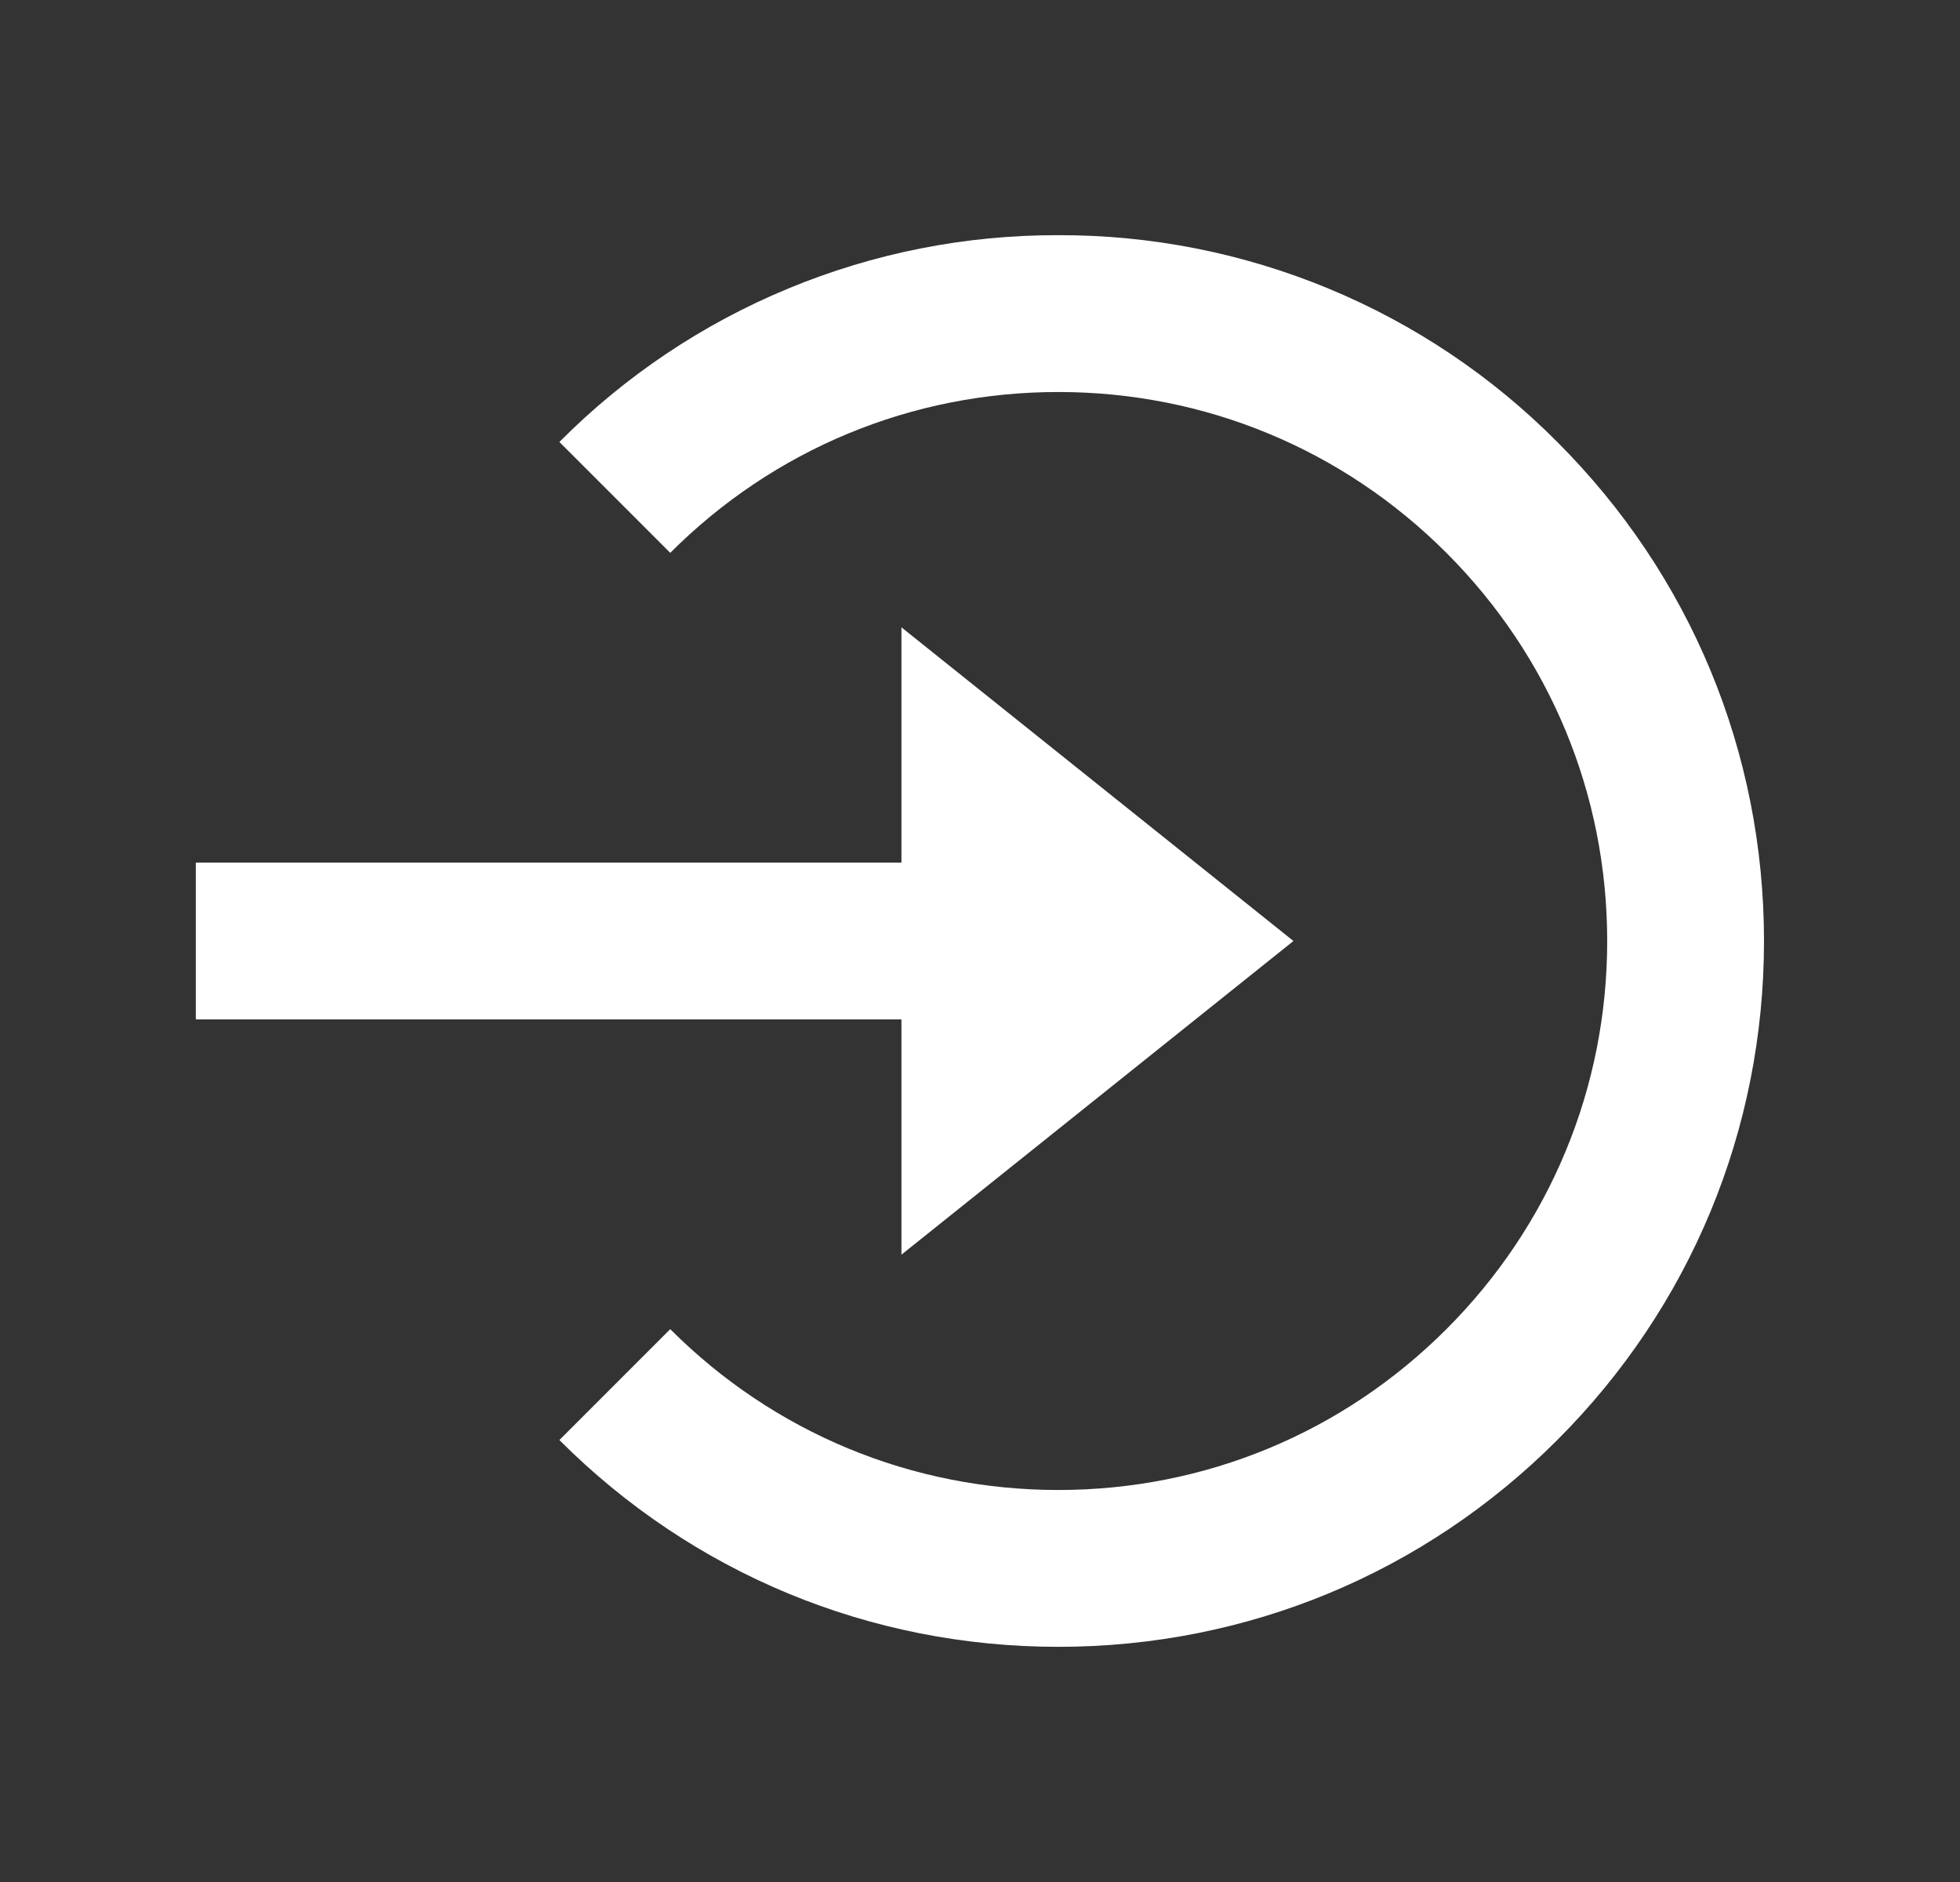
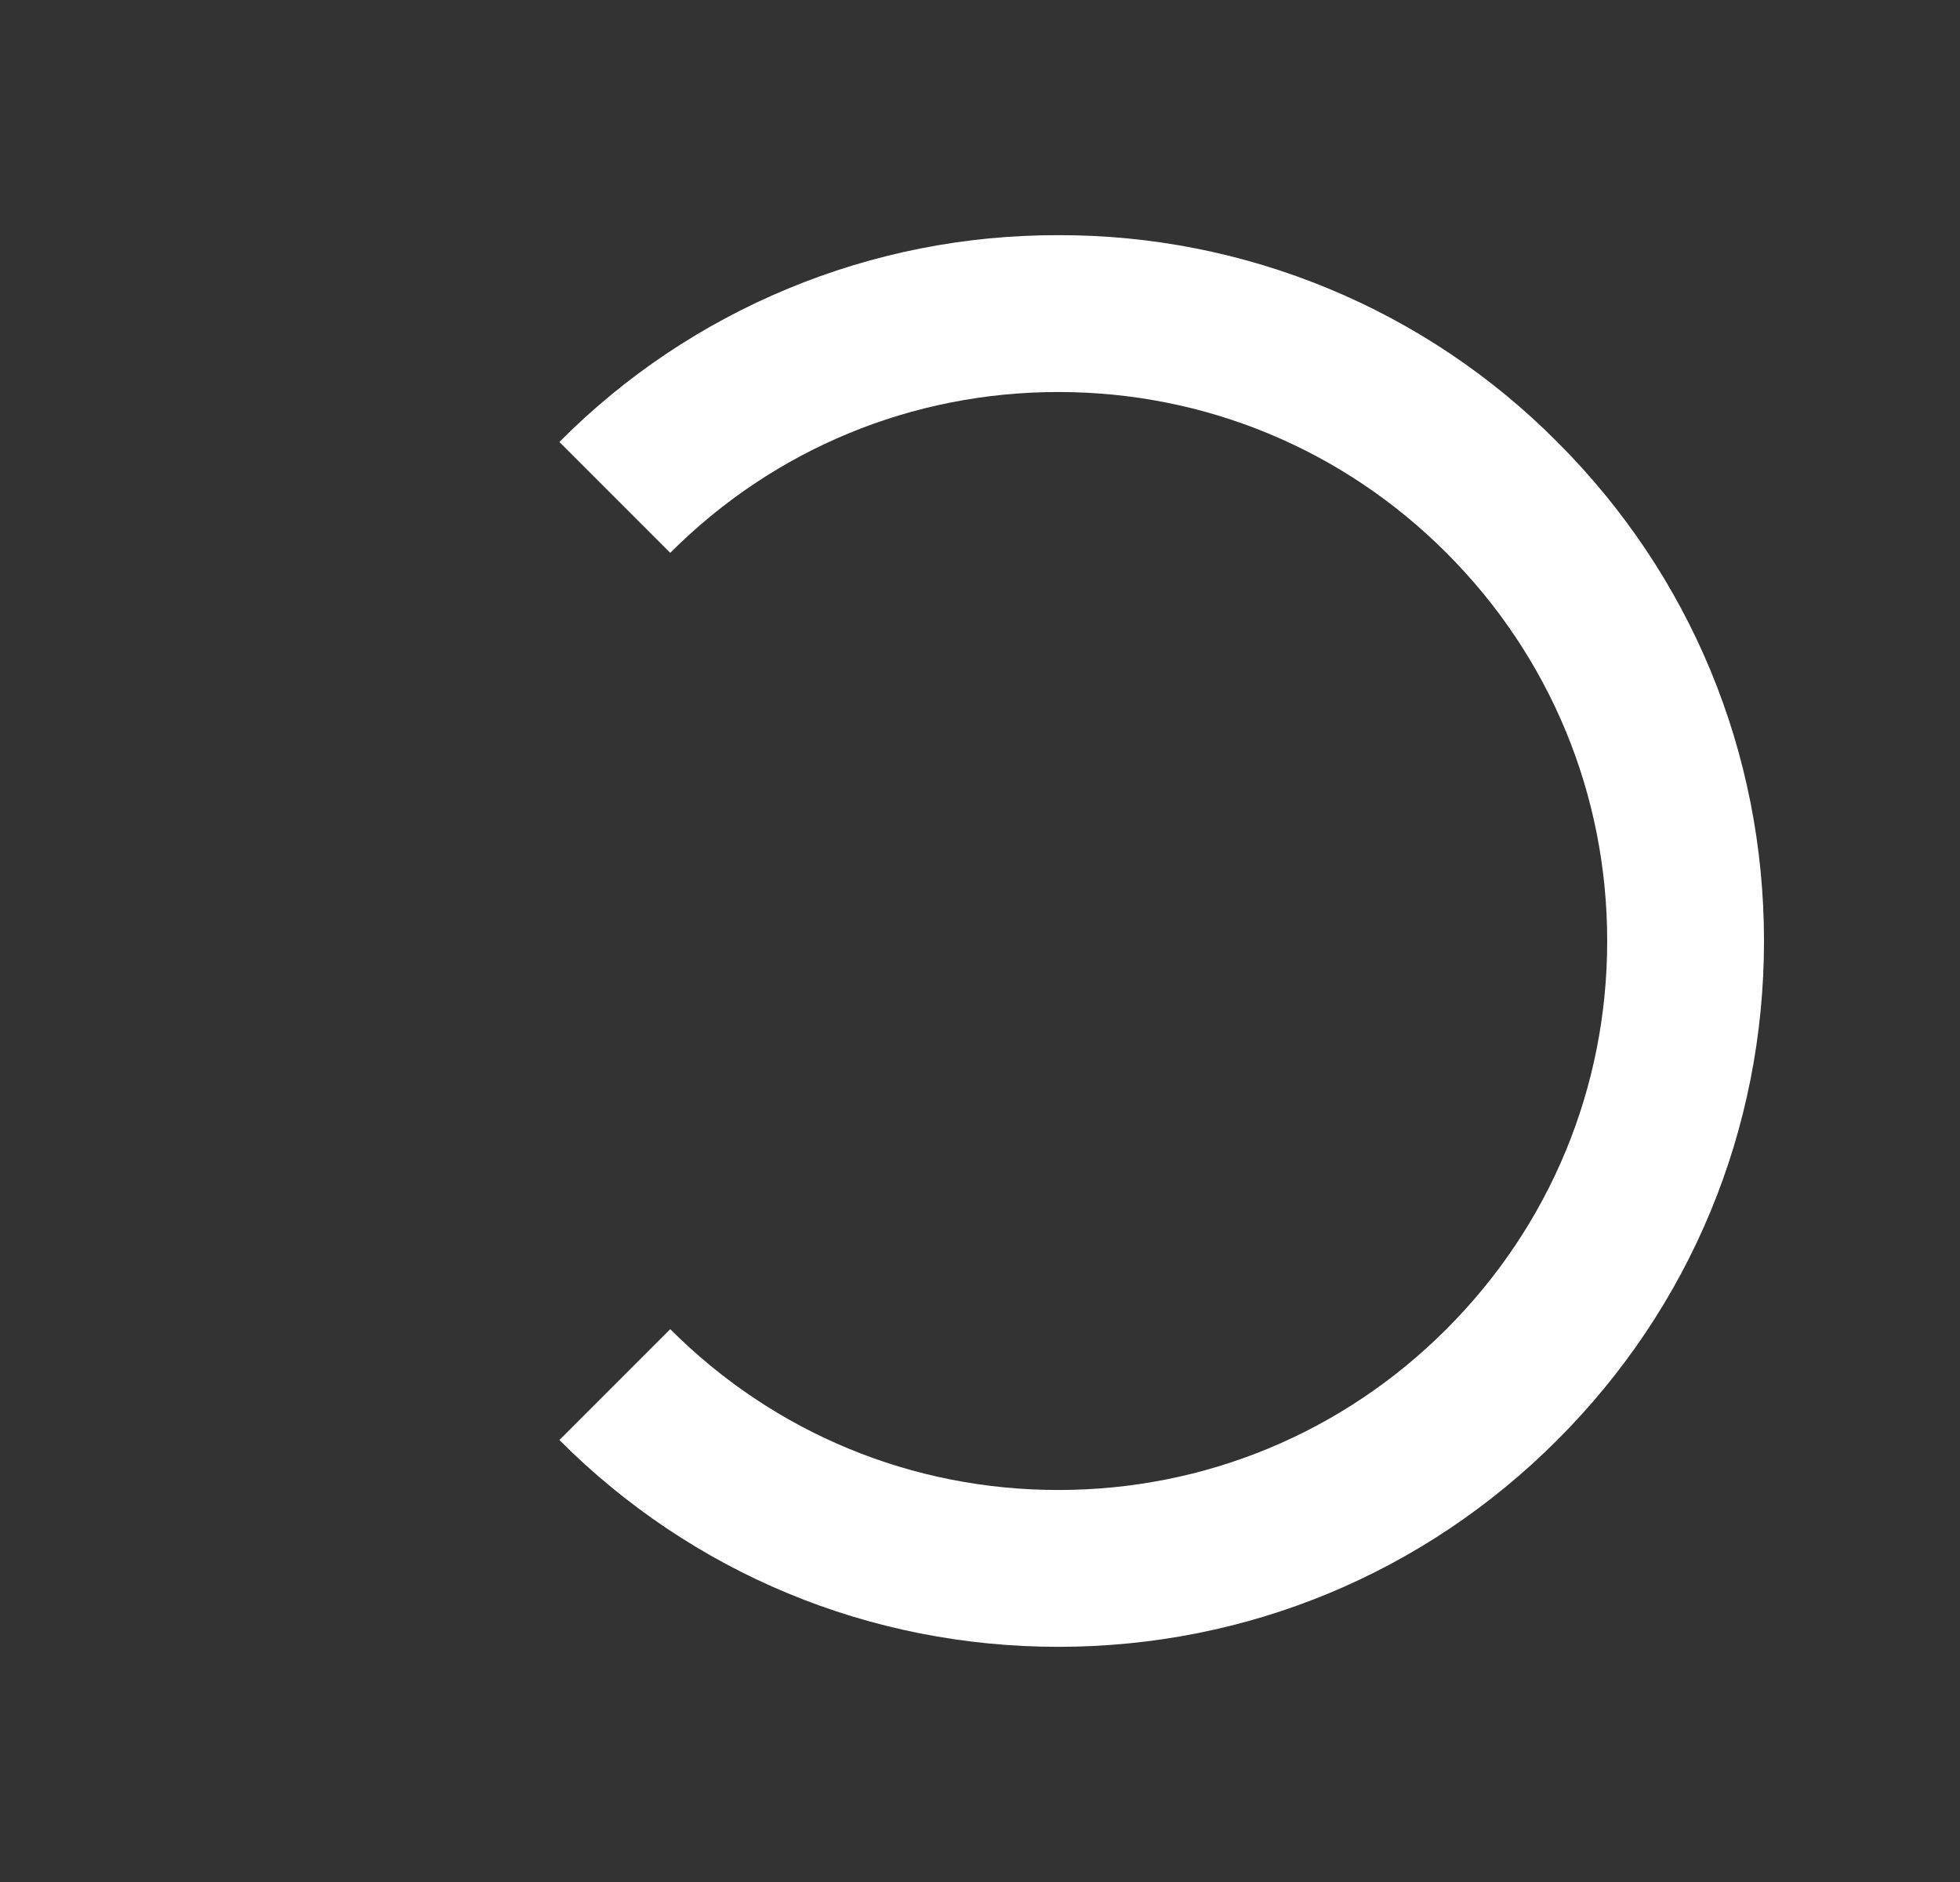
<svg xmlns="http://www.w3.org/2000/svg" width="25" height="24" viewBox="0 0 25 24" fill="none">
  <rect x="0" y="0" width="25" height="24" fill="#333333" stroke="none" />
-   <path d="M11.498 16L16.498 12L11.498 8V11H2.498V13H11.498V16Z" fill="white" />
  <path d="M13.499 2.999C12.316 2.996 11.145 3.227 10.053 3.68C8.96 4.132 7.969 4.797 7.135 5.636L8.549 7.05C9.871 5.728 11.629 4.999 13.499 4.999C15.369 4.999 17.127 5.728 18.449 7.05C19.771 8.372 20.5 10.13 20.5 12C20.5 13.87 19.771 15.628 18.449 16.95C17.127 18.272 15.369 19.001 13.499 19.001C11.629 19.001 9.871 18.272 8.549 16.95L7.135 18.364C8.834 20.064 11.094 21.001 13.499 21.001C15.904 21.001 18.164 20.064 19.863 18.364C21.563 16.665 22.5 14.405 22.5 12C22.5 9.595 21.563 7.335 19.863 5.636C19.029 4.797 18.038 4.132 16.945 3.68C15.853 3.227 14.681 2.996 13.499 2.999Z" fill="white" />
</svg>